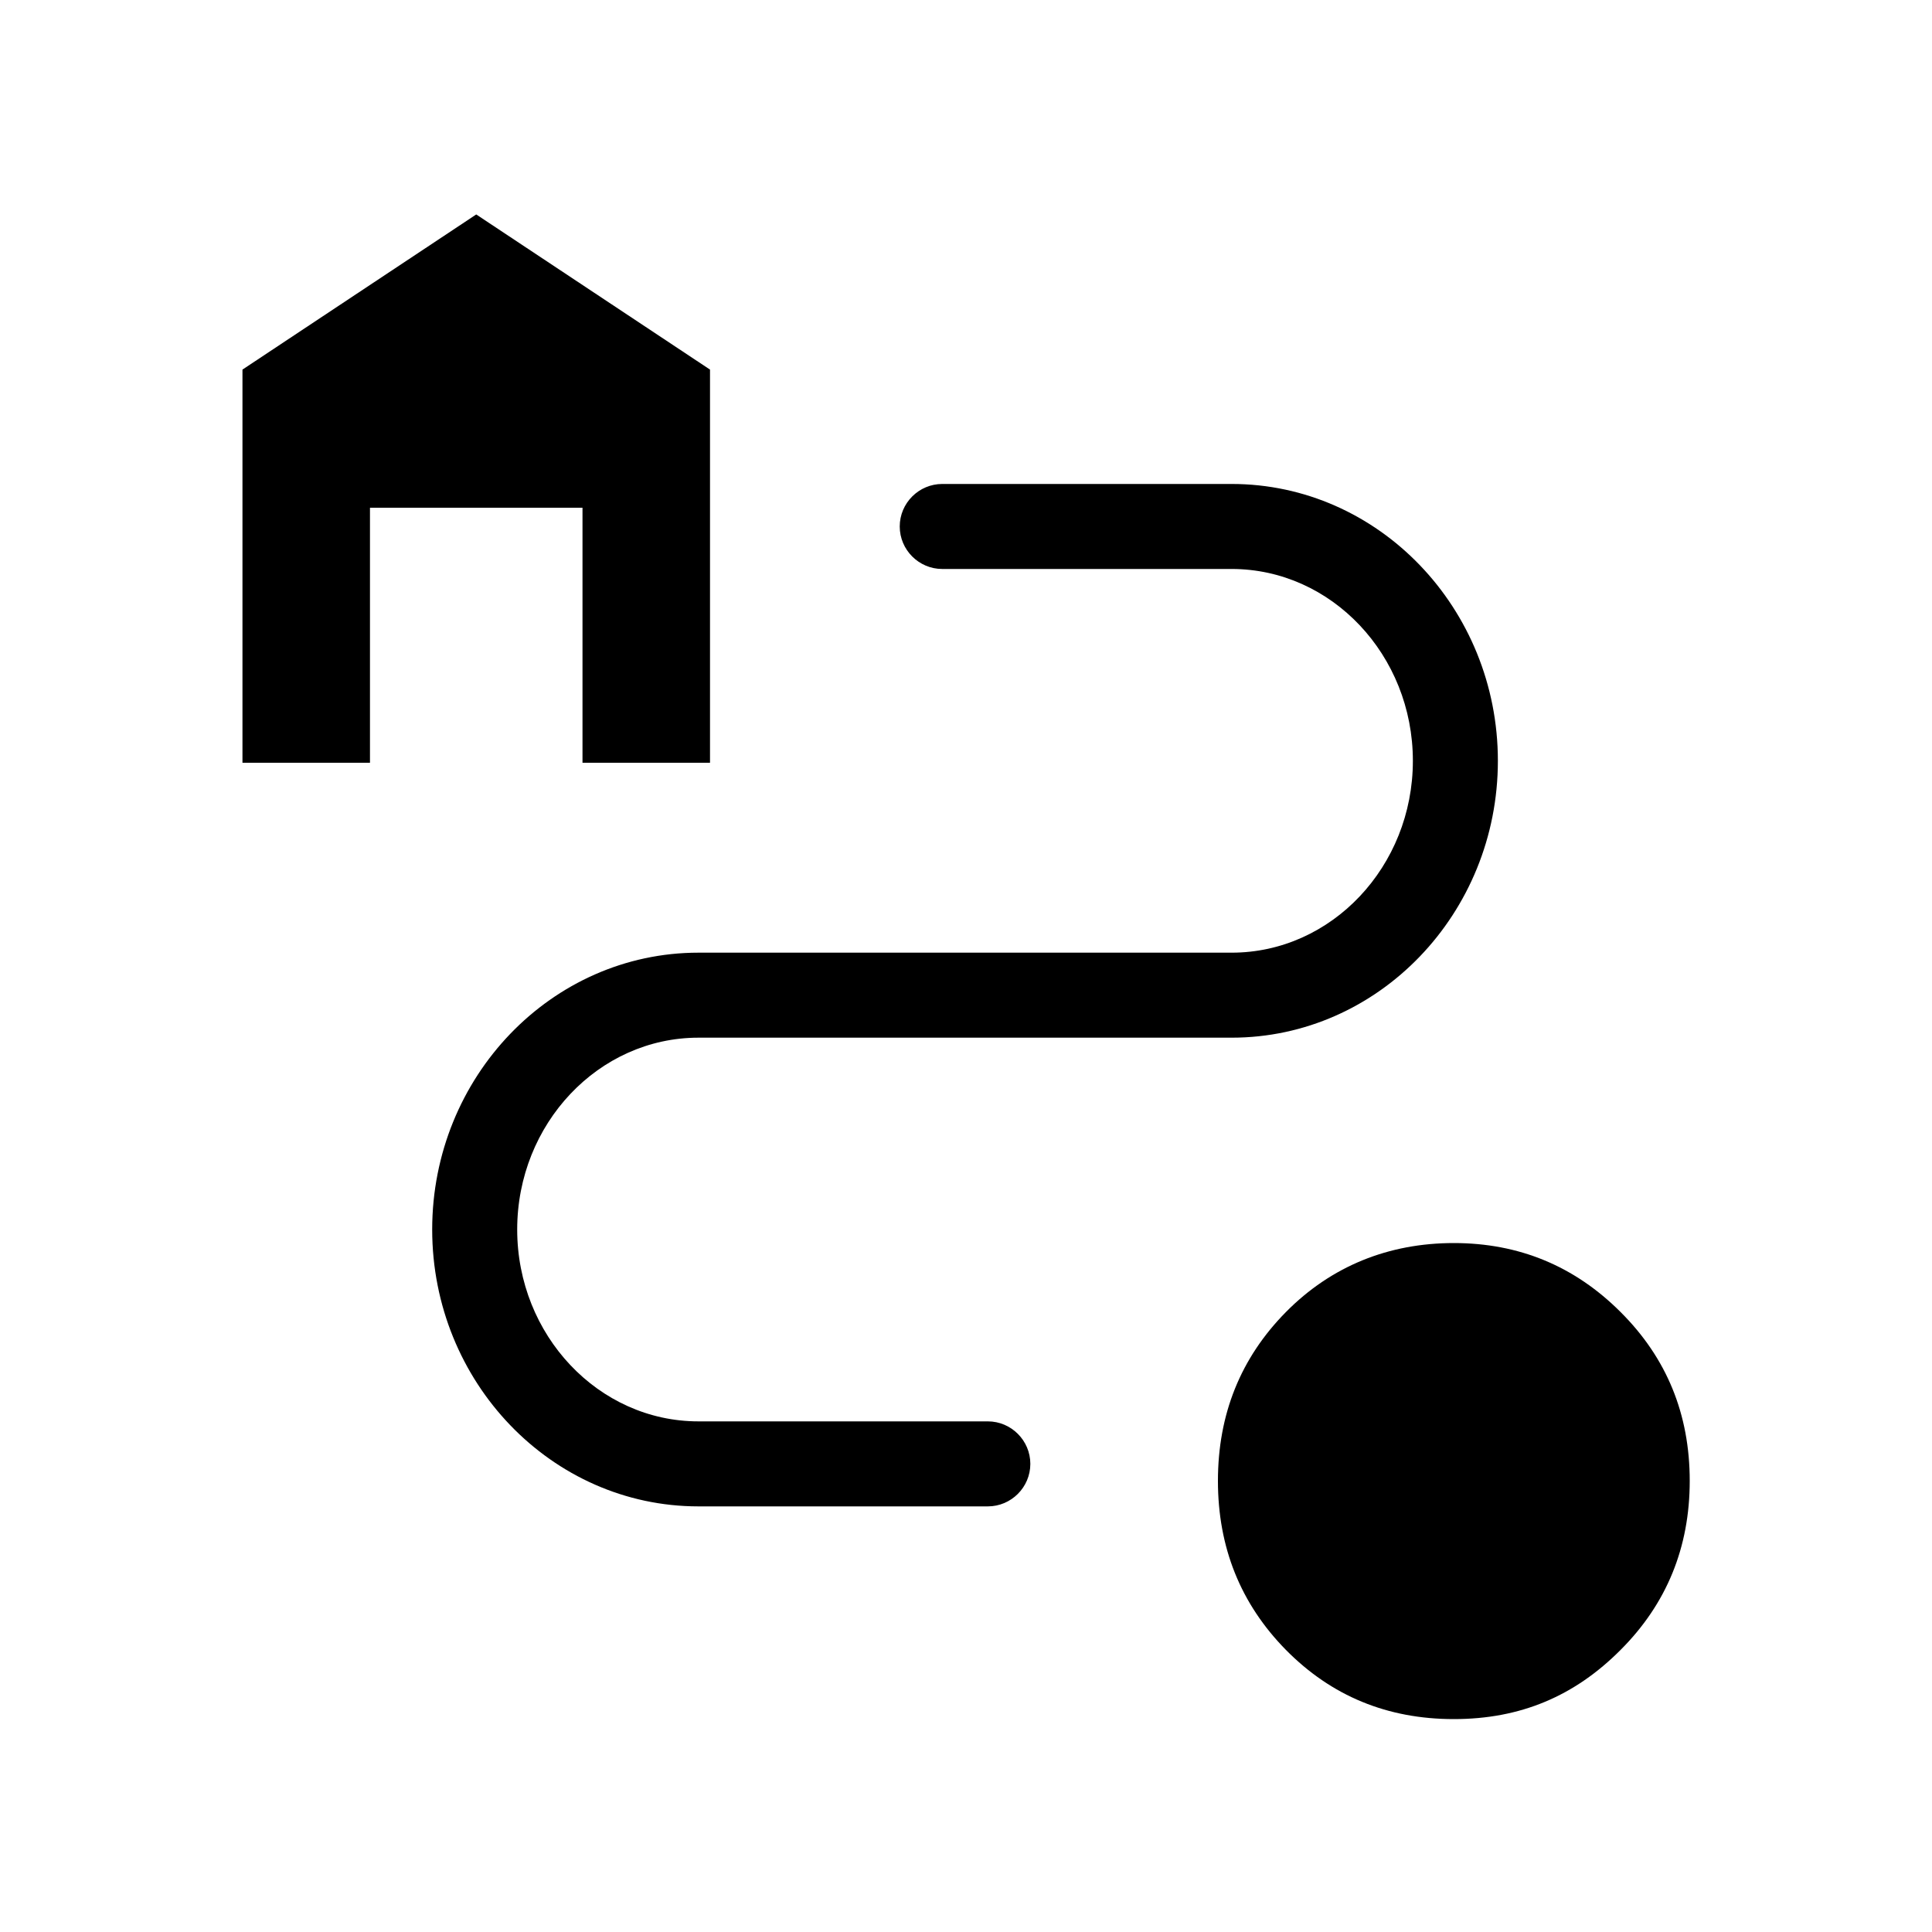
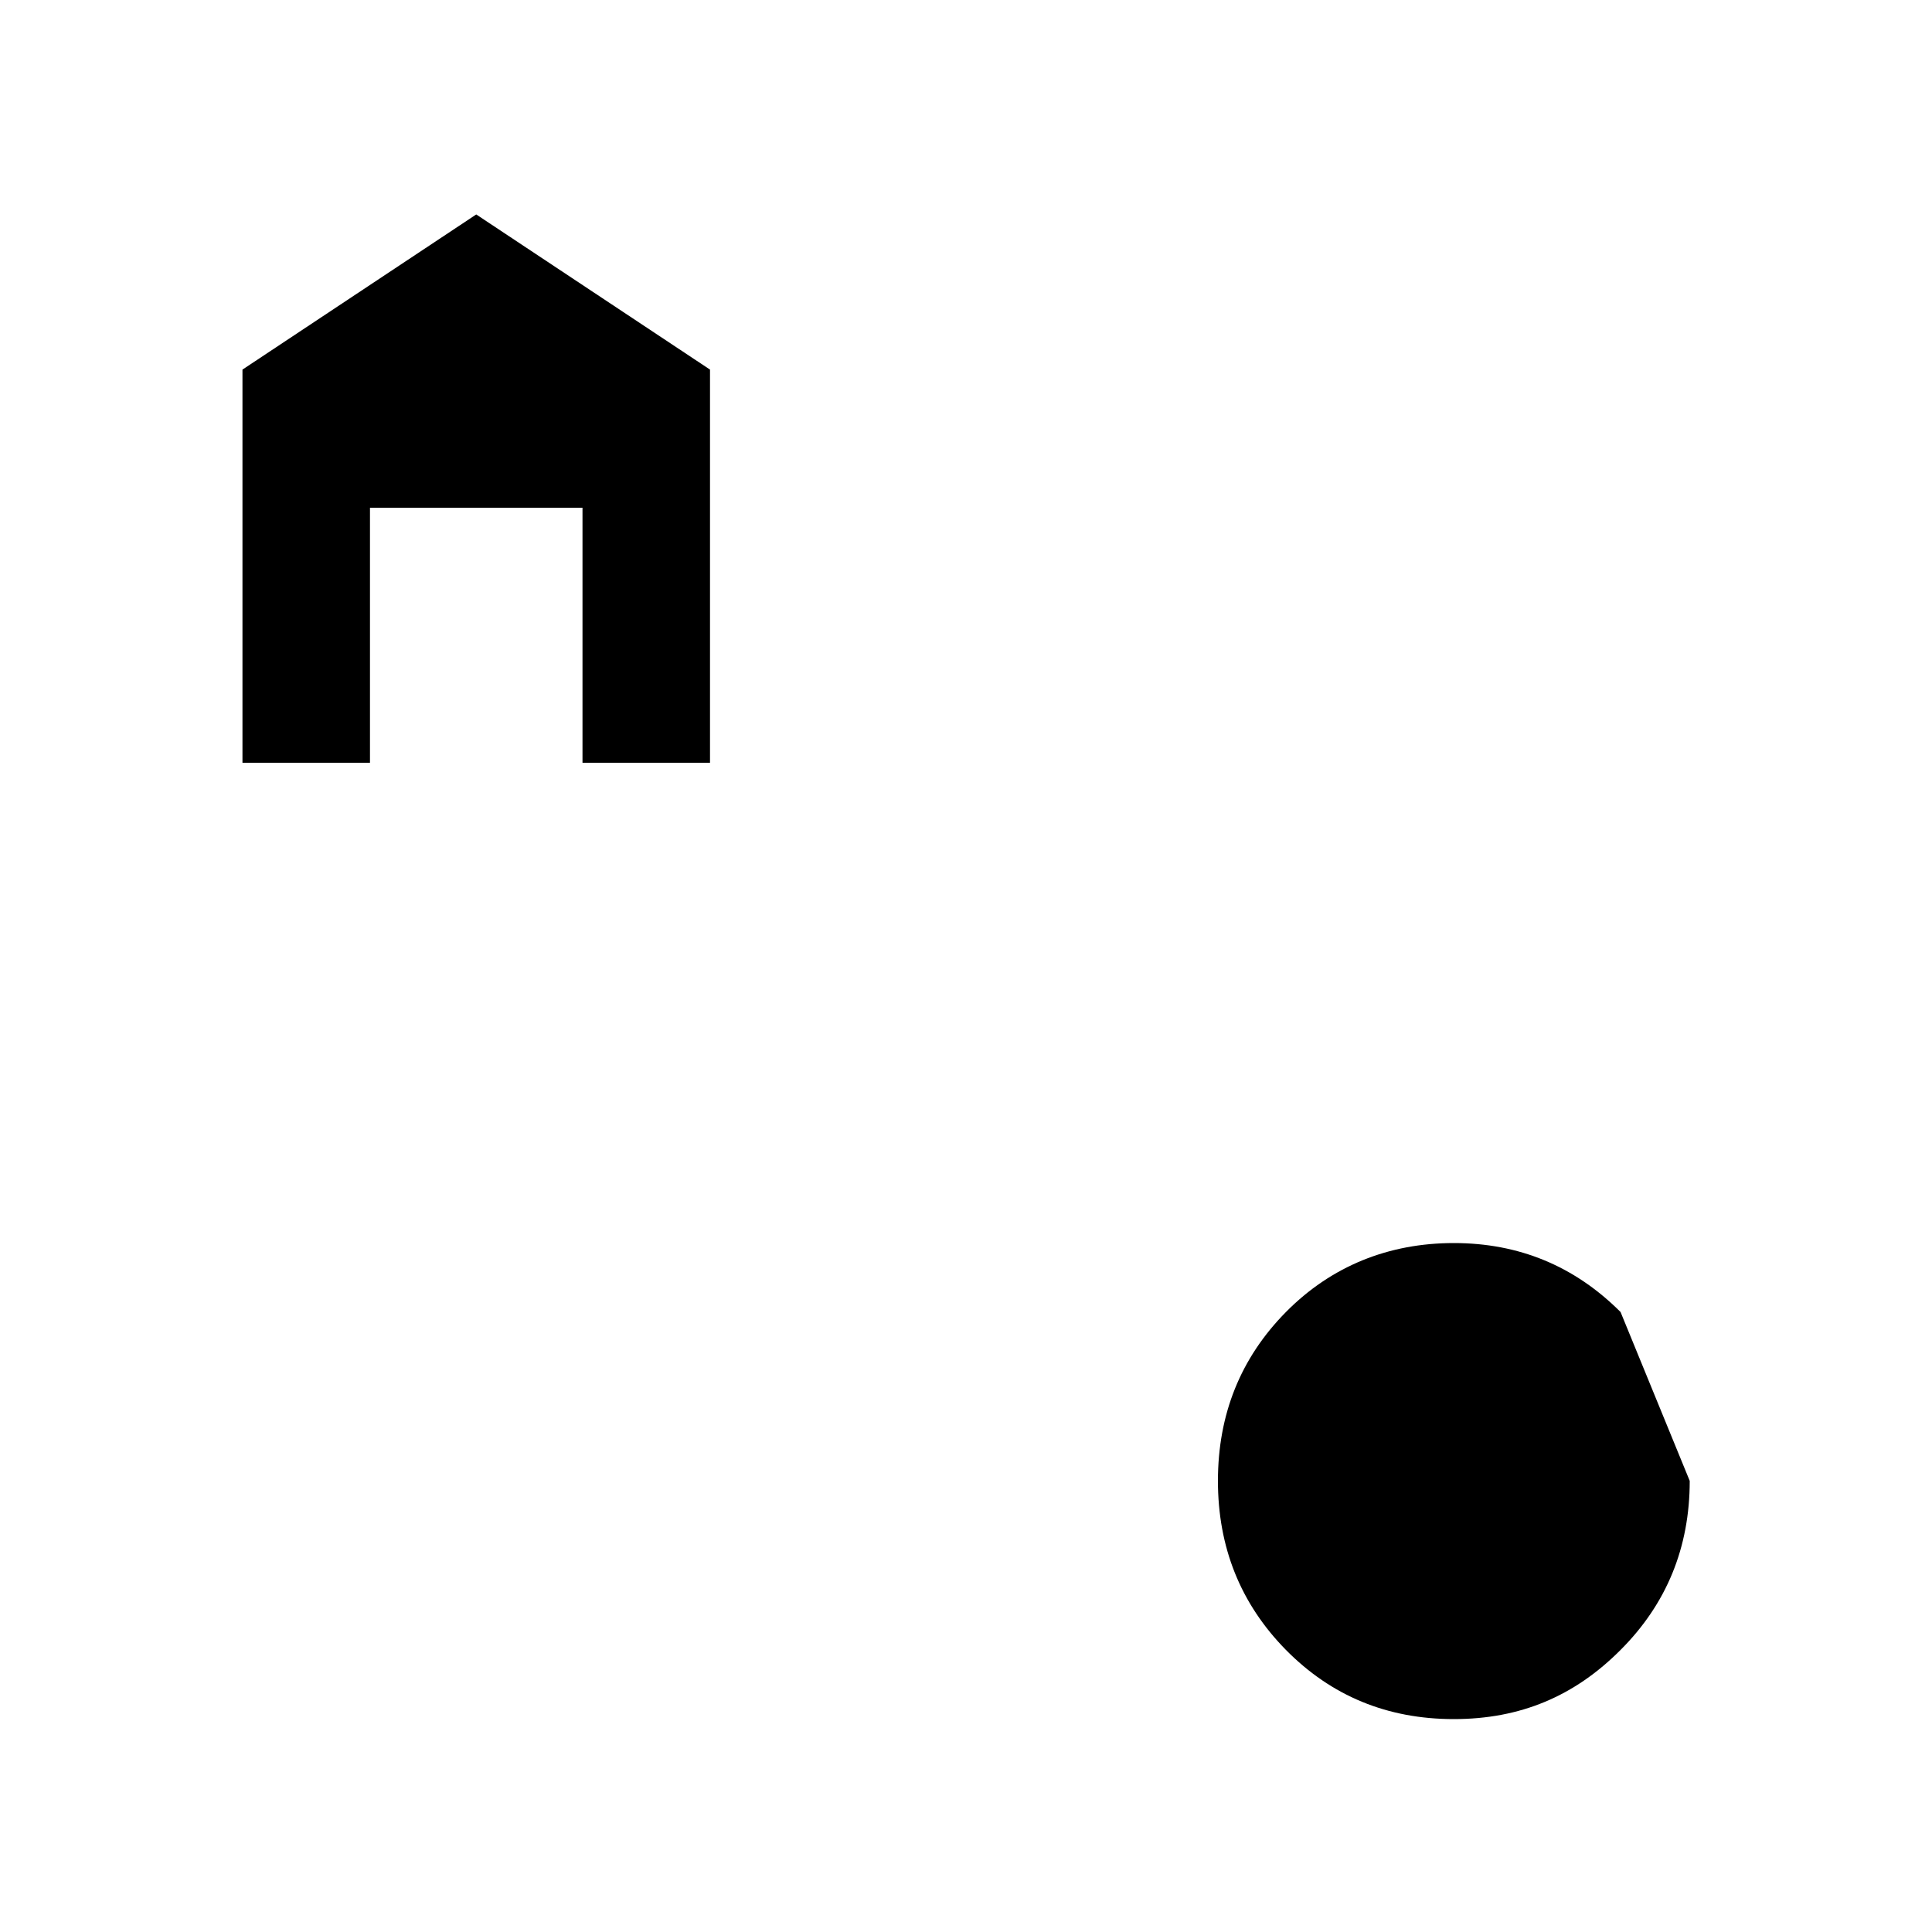
<svg xmlns="http://www.w3.org/2000/svg" id="_アウトライン" viewBox="0 0 100 100">
  <defs>
    <style>.cls-1{stroke-width:0px;}</style>
  </defs>
  <polygon class="cls-1" points="30.15 39.48 36.75 39.48 36.75 19.13 24.65 11.1 12.55 19.13 12.55 39.48 19.15 39.48 19.15 26.28 30.15 26.28 30.15 39.48" />
-   <path class="cls-1" d="m51.13,73.57h-14.98c-5.17,0-9.38-4.46-9.38-9.93s4.21-9.93,9.38-9.93h27.6c7.6,0,13.78-6.43,13.78-14.33s-6.18-14.33-13.78-14.33h-14.98c-1.21,0-2.2.99-2.2,2.2s.99,2.2,2.2,2.2h14.98c5.17,0,9.38,4.46,9.38,9.93s-4.21,9.93-9.38,9.93h-27.6c-7.6,0-13.78,6.43-13.78,14.33s6.18,14.33,13.78,14.33h14.98c1.21,0,2.2-.99,2.2-2.2s-.99-2.2-2.2-2.2Z" />
-   <path class="cls-1" d="m83.88,67.91c-2.38-2.38-5.26-3.57-8.63-3.57s-6.34,1.19-8.69,3.57-3.52,5.3-3.52,8.74,1.17,6.36,3.52,8.75c2.35,2.38,5.24,3.58,8.69,3.58s6.25-1.19,8.63-3.58c2.38-2.38,3.58-5.3,3.58-8.75s-1.19-6.36-3.58-8.74Z" />
+   <path class="cls-1" d="m83.88,67.91c-2.38-2.38-5.26-3.57-8.63-3.57s-6.34,1.19-8.69,3.57-3.52,5.3-3.52,8.74,1.17,6.36,3.52,8.75c2.35,2.38,5.24,3.58,8.69,3.58s6.25-1.19,8.63-3.58c2.38-2.38,3.58-5.3,3.58-8.75Z" />
</svg>